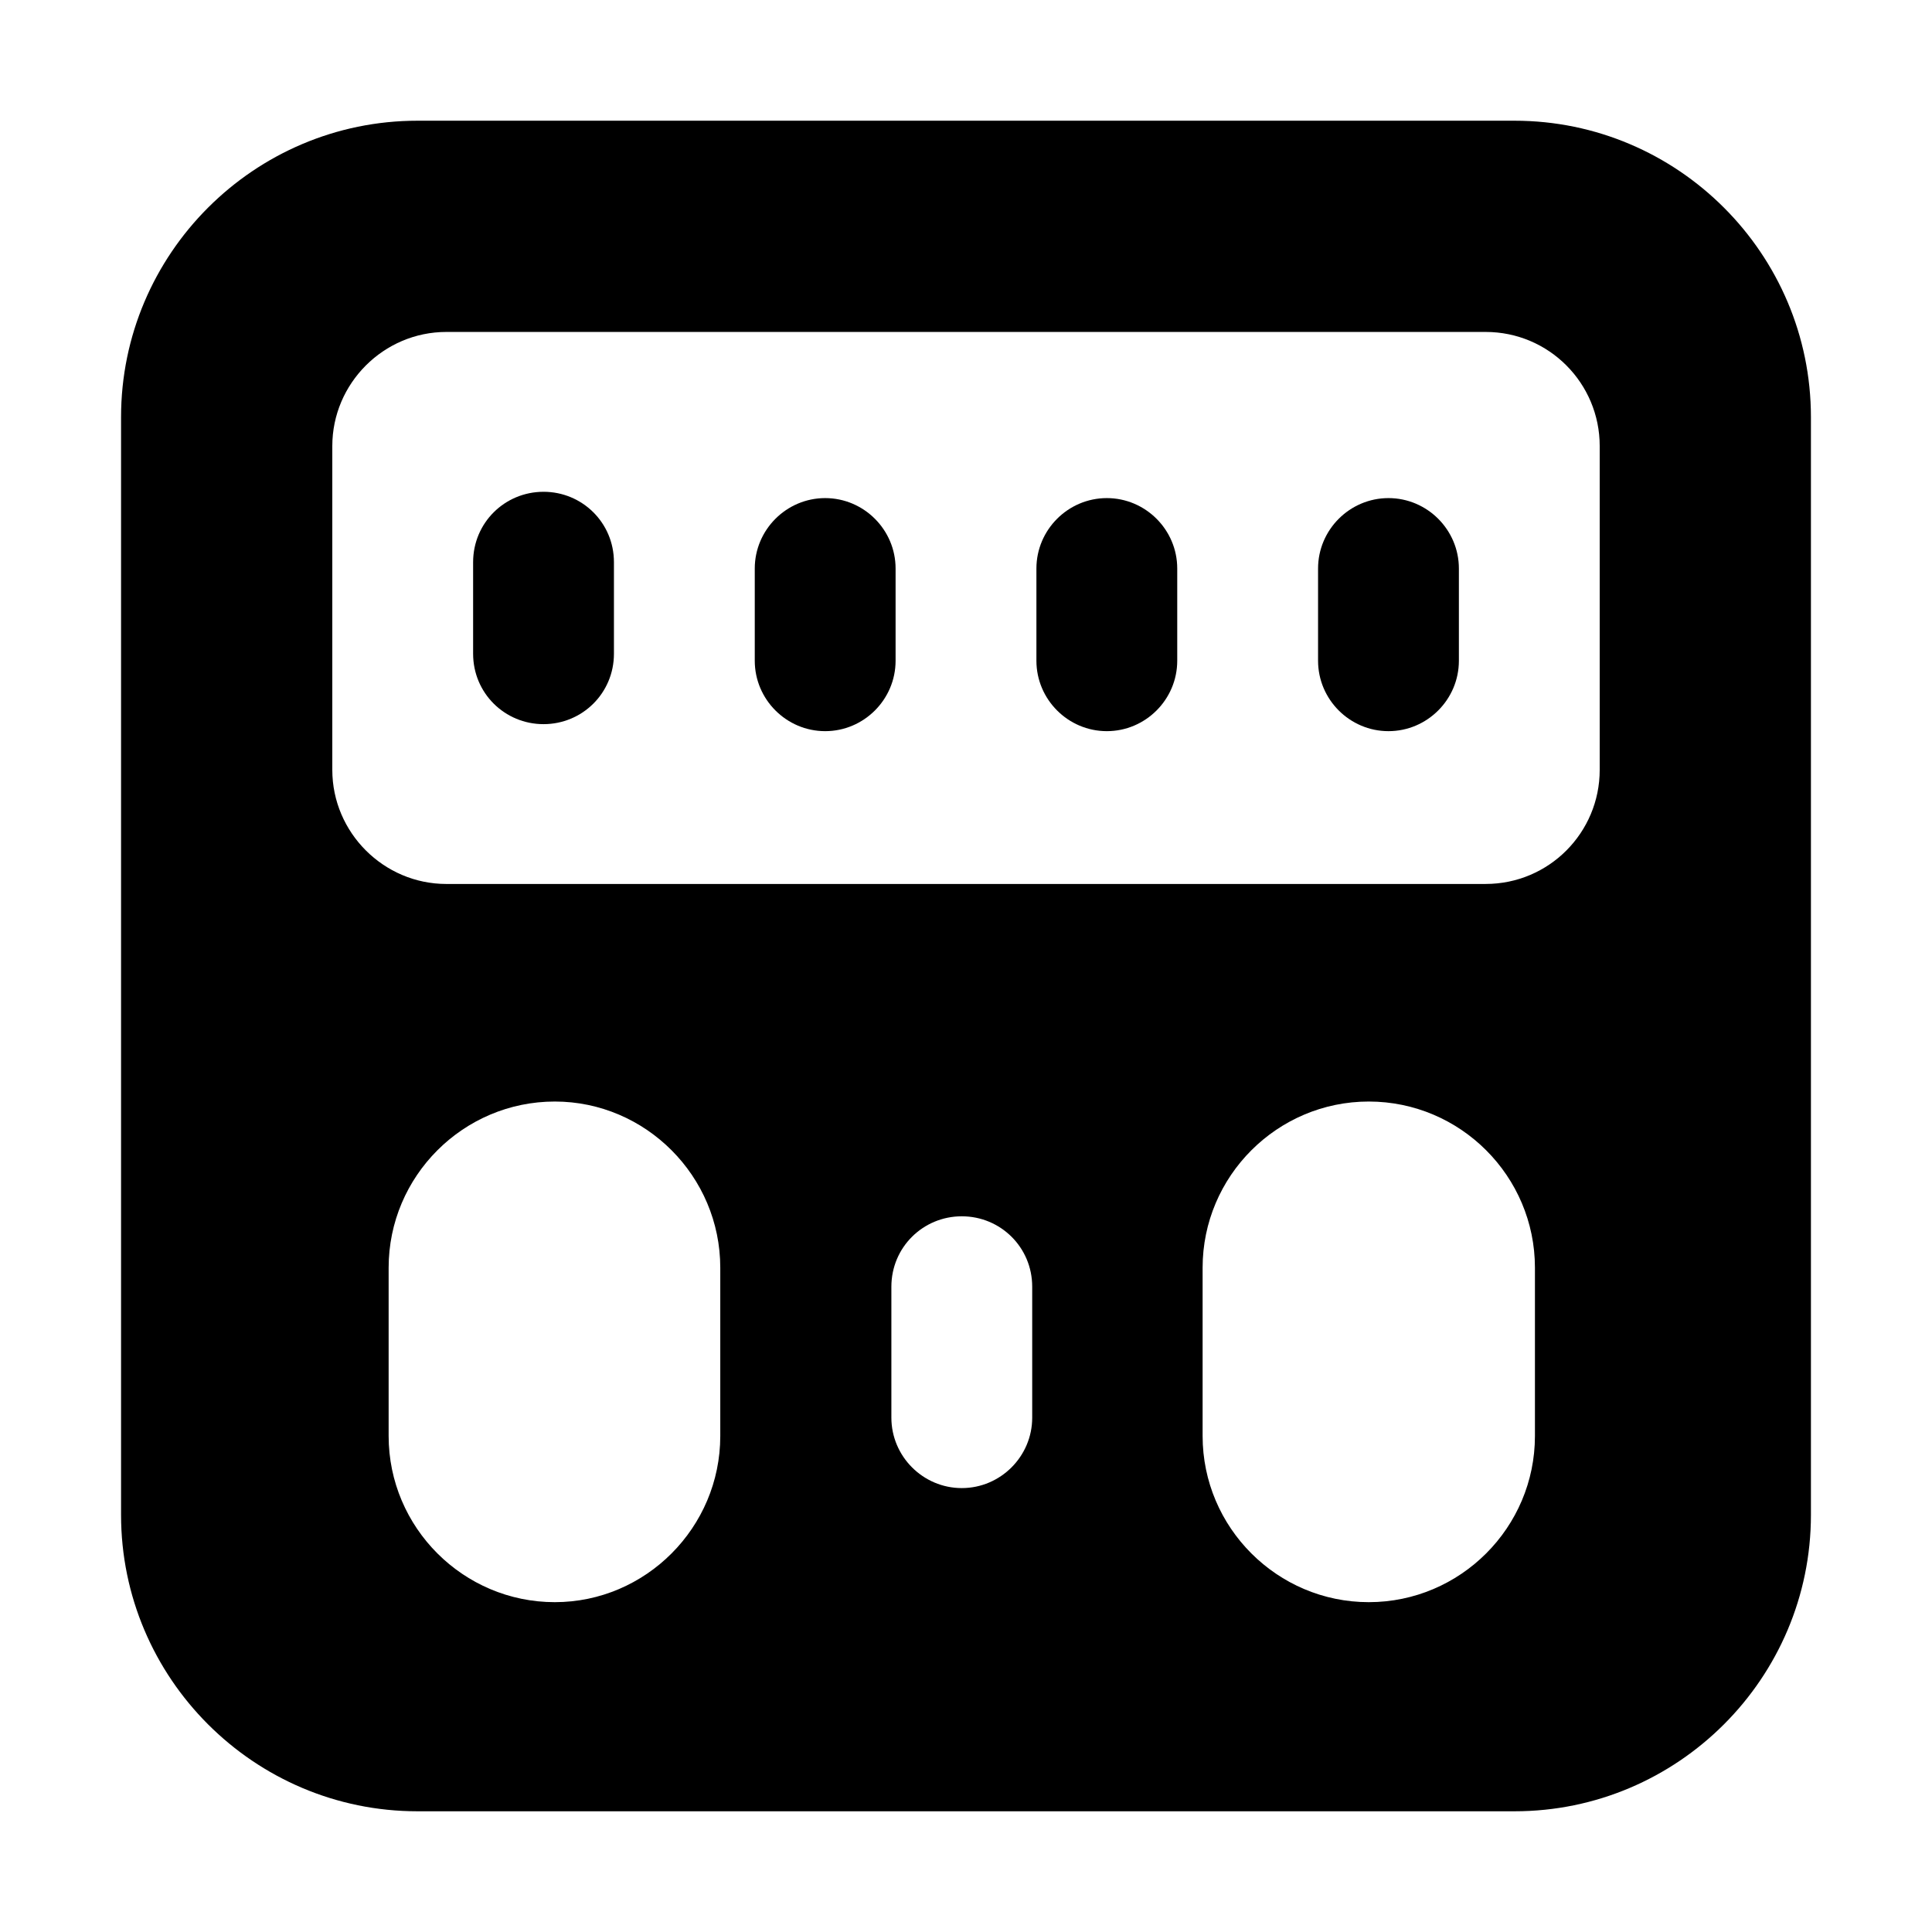
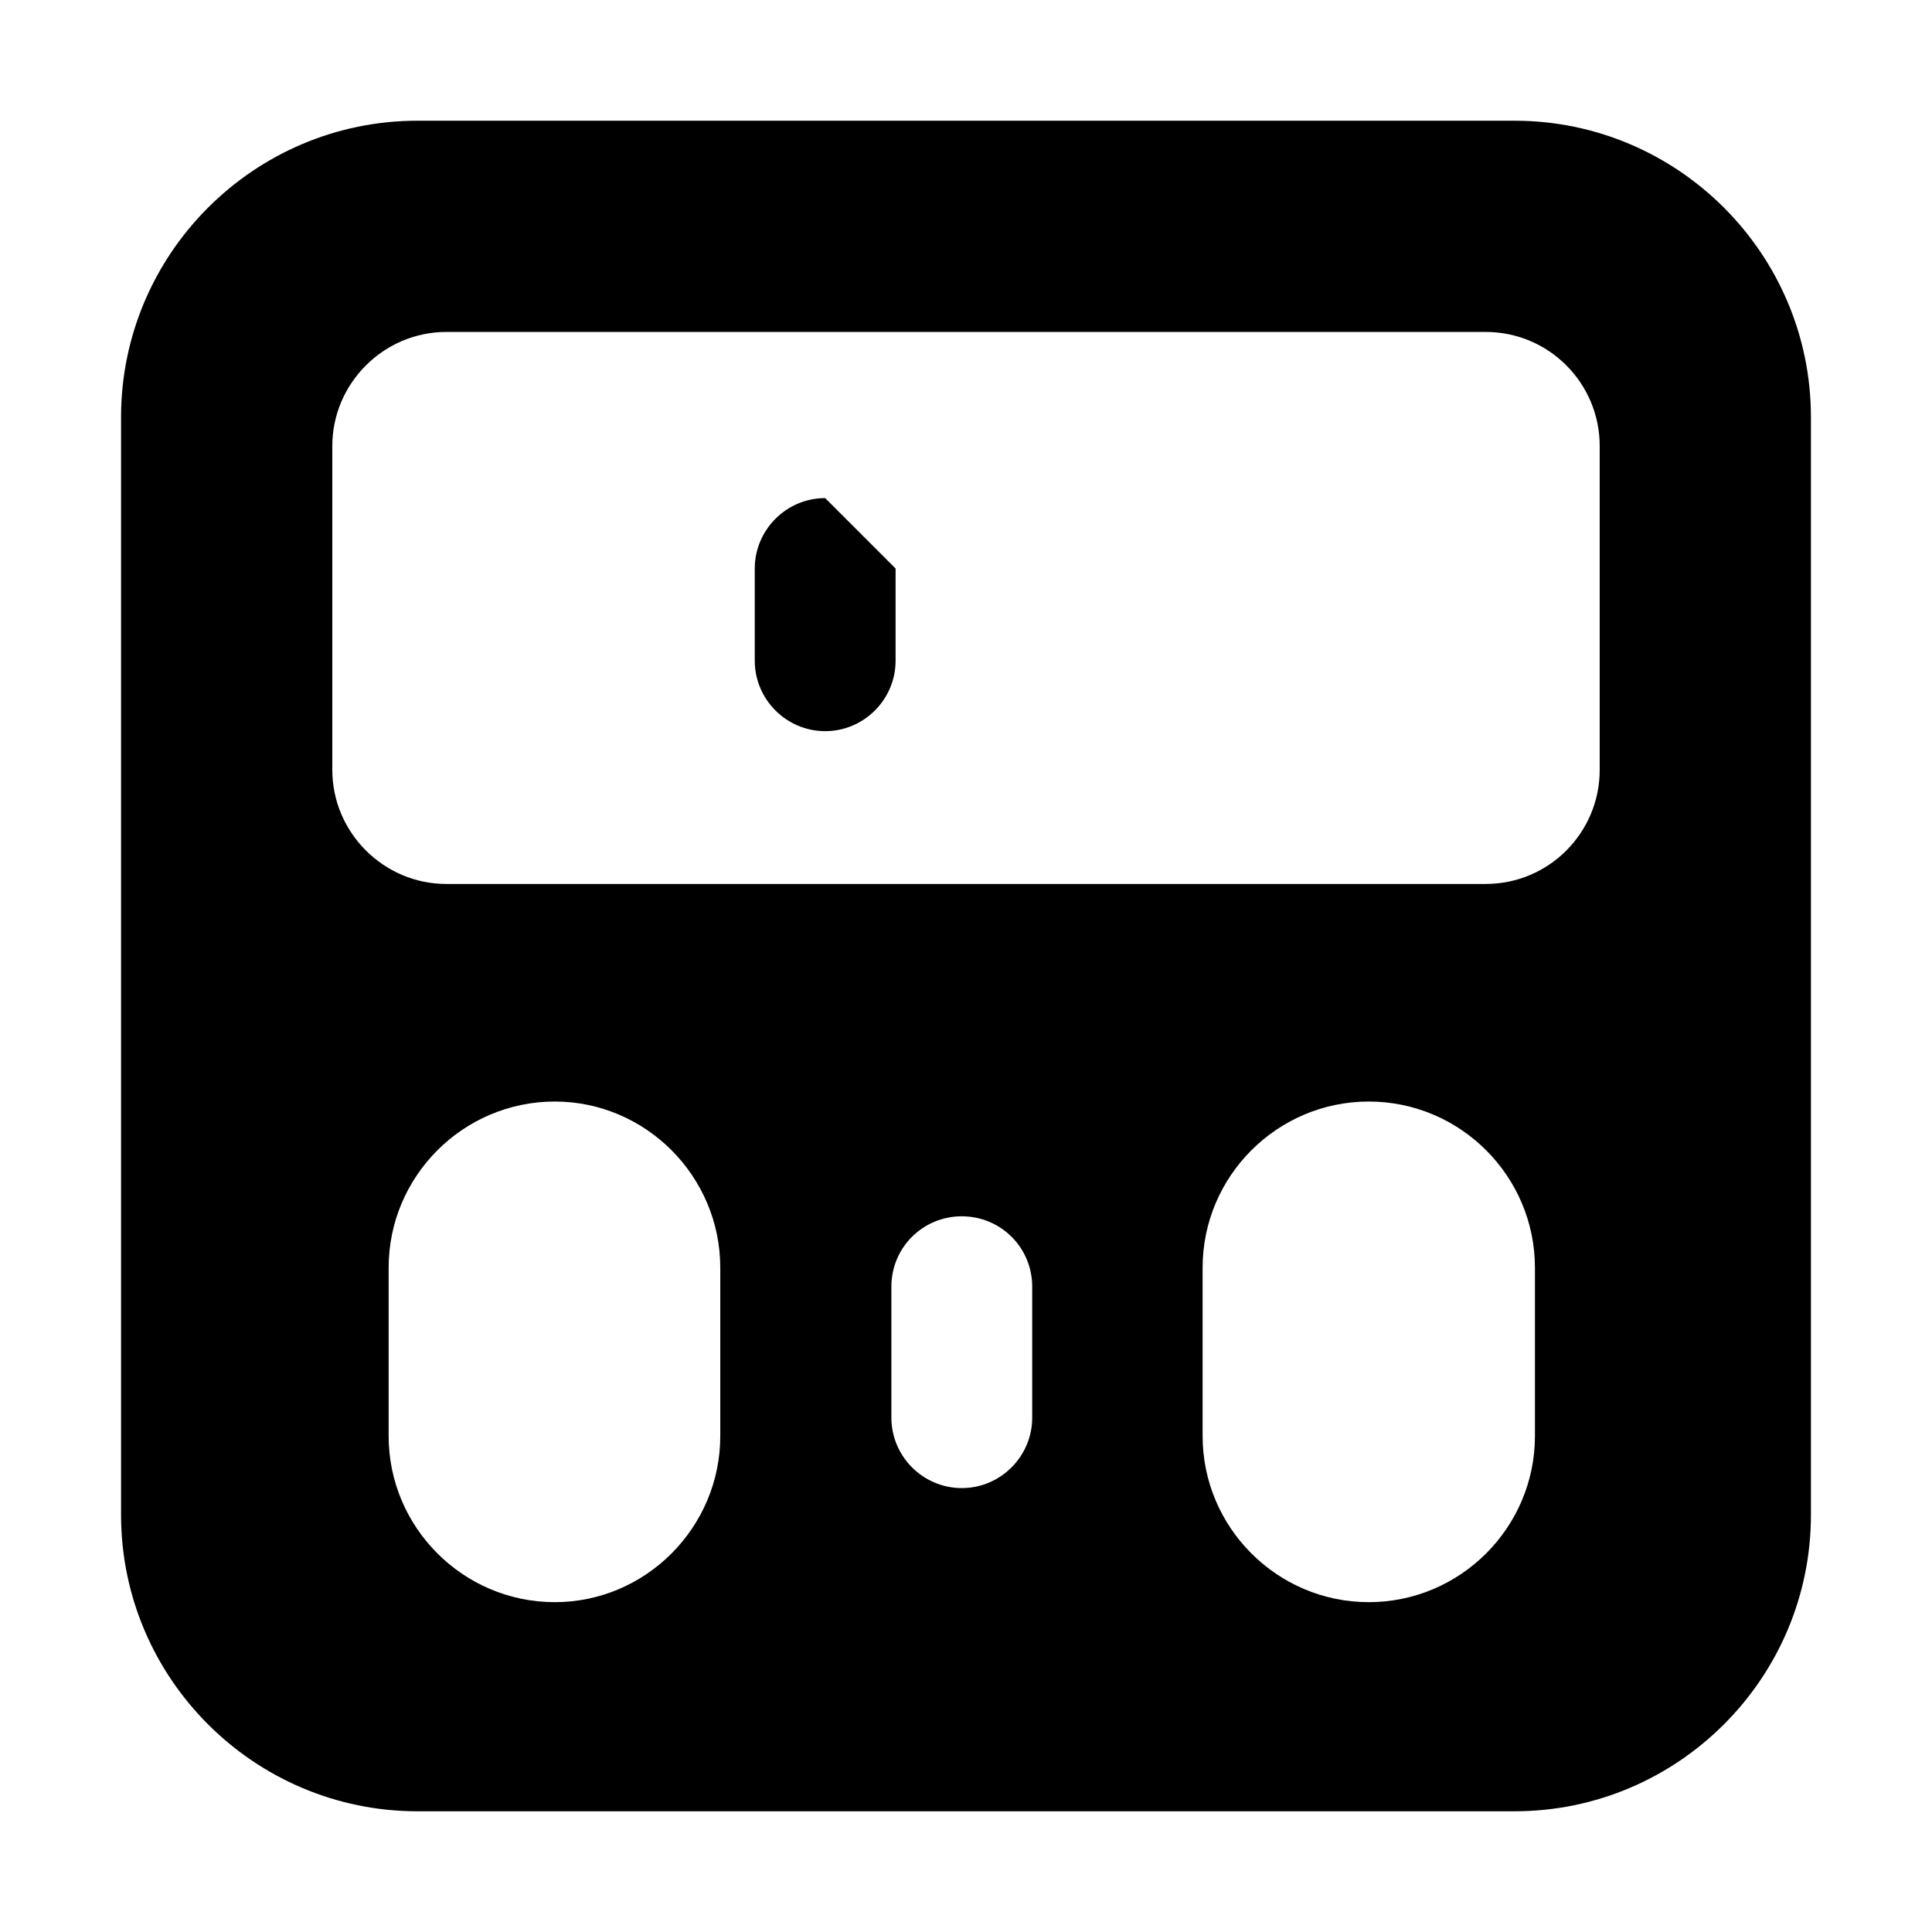
<svg xmlns="http://www.w3.org/2000/svg" fill="#000000" width="800px" height="800px" version="1.1" viewBox="144 144 512 512">
  <g>
    <path d="m545.36 175.99h-290.72c-43.289 0-78.559 35.27-78.559 78.559v290.9c0 43.289 35.266 78.559 78.559 78.559h290.72c43.289 0 78.555-35.266 78.555-78.559v-290.9c0-43.289-35.266-78.559-78.555-78.559zm-210.48 348.56c0 24.258-19.777 44.039-43.852 44.039-24.258 0-44.035-19.777-44.035-44.039v-44.594c0-24.258 19.777-44.039 44.035-44.039 24.07 0 43.852 19.777 43.852 44.039zm82.664-4.852c0 10.266-8.395 18.66-18.66 18.66-10.262 0-18.66-8.395-18.66-18.66v-34.707c0-10.449 8.398-18.66 18.66-18.66 10.266 0 18.66 8.211 18.66 18.66zm133.23 4.852c0 24.258-19.777 44.039-44.035 44.039s-44.035-19.777-44.035-44.039v-44.594c0-24.258 19.777-44.039 44.035-44.039s44.035 19.777 44.035 44.039zm17.164-176.52c0 16.605-13.434 30.227-30.227 30.227l-275.42 0.004c-16.605 0-30.227-13.625-30.227-30.23v-85.836c0-16.605 13.621-30.227 30.227-30.227h275.42c16.793 0 30.227 13.621 30.227 30.227z" />
-     <path d="m288.04 274.33c-10.262 0-18.66 8.211-18.66 18.66v24.258c0 10.449 8.398 18.66 18.66 18.66 10.266 0 18.66-8.211 18.66-18.66v-24.262c0-10.449-8.395-18.656-18.66-18.656z" />
-     <path d="m362.68 276c-10.262 0-18.66 8.398-18.66 18.66v24.445c0 10.266 8.398 18.66 18.66 18.66 10.266 0 18.66-8.395 18.66-18.66v-24.445c0-10.262-8.398-18.66-18.66-18.66z" />
-     <path d="m437.32 276c-10.262 0-18.66 8.398-18.66 18.66v24.445c0 10.266 8.398 18.66 18.66 18.66 10.266 0 18.66-8.395 18.66-18.66v-24.445c0-10.262-8.395-18.66-18.66-18.66z" />
-     <path d="m511.96 276c-10.262 0-18.66 8.398-18.66 18.66v24.445c0 10.266 8.398 18.66 18.66 18.66 10.266 0 18.66-8.395 18.66-18.66v-24.445c0-10.262-8.398-18.66-18.66-18.66z" />
+     <path d="m362.68 276c-10.262 0-18.66 8.398-18.66 18.66v24.445c0 10.266 8.398 18.66 18.66 18.66 10.266 0 18.66-8.395 18.66-18.66v-24.445z" />
  </g>
</svg>